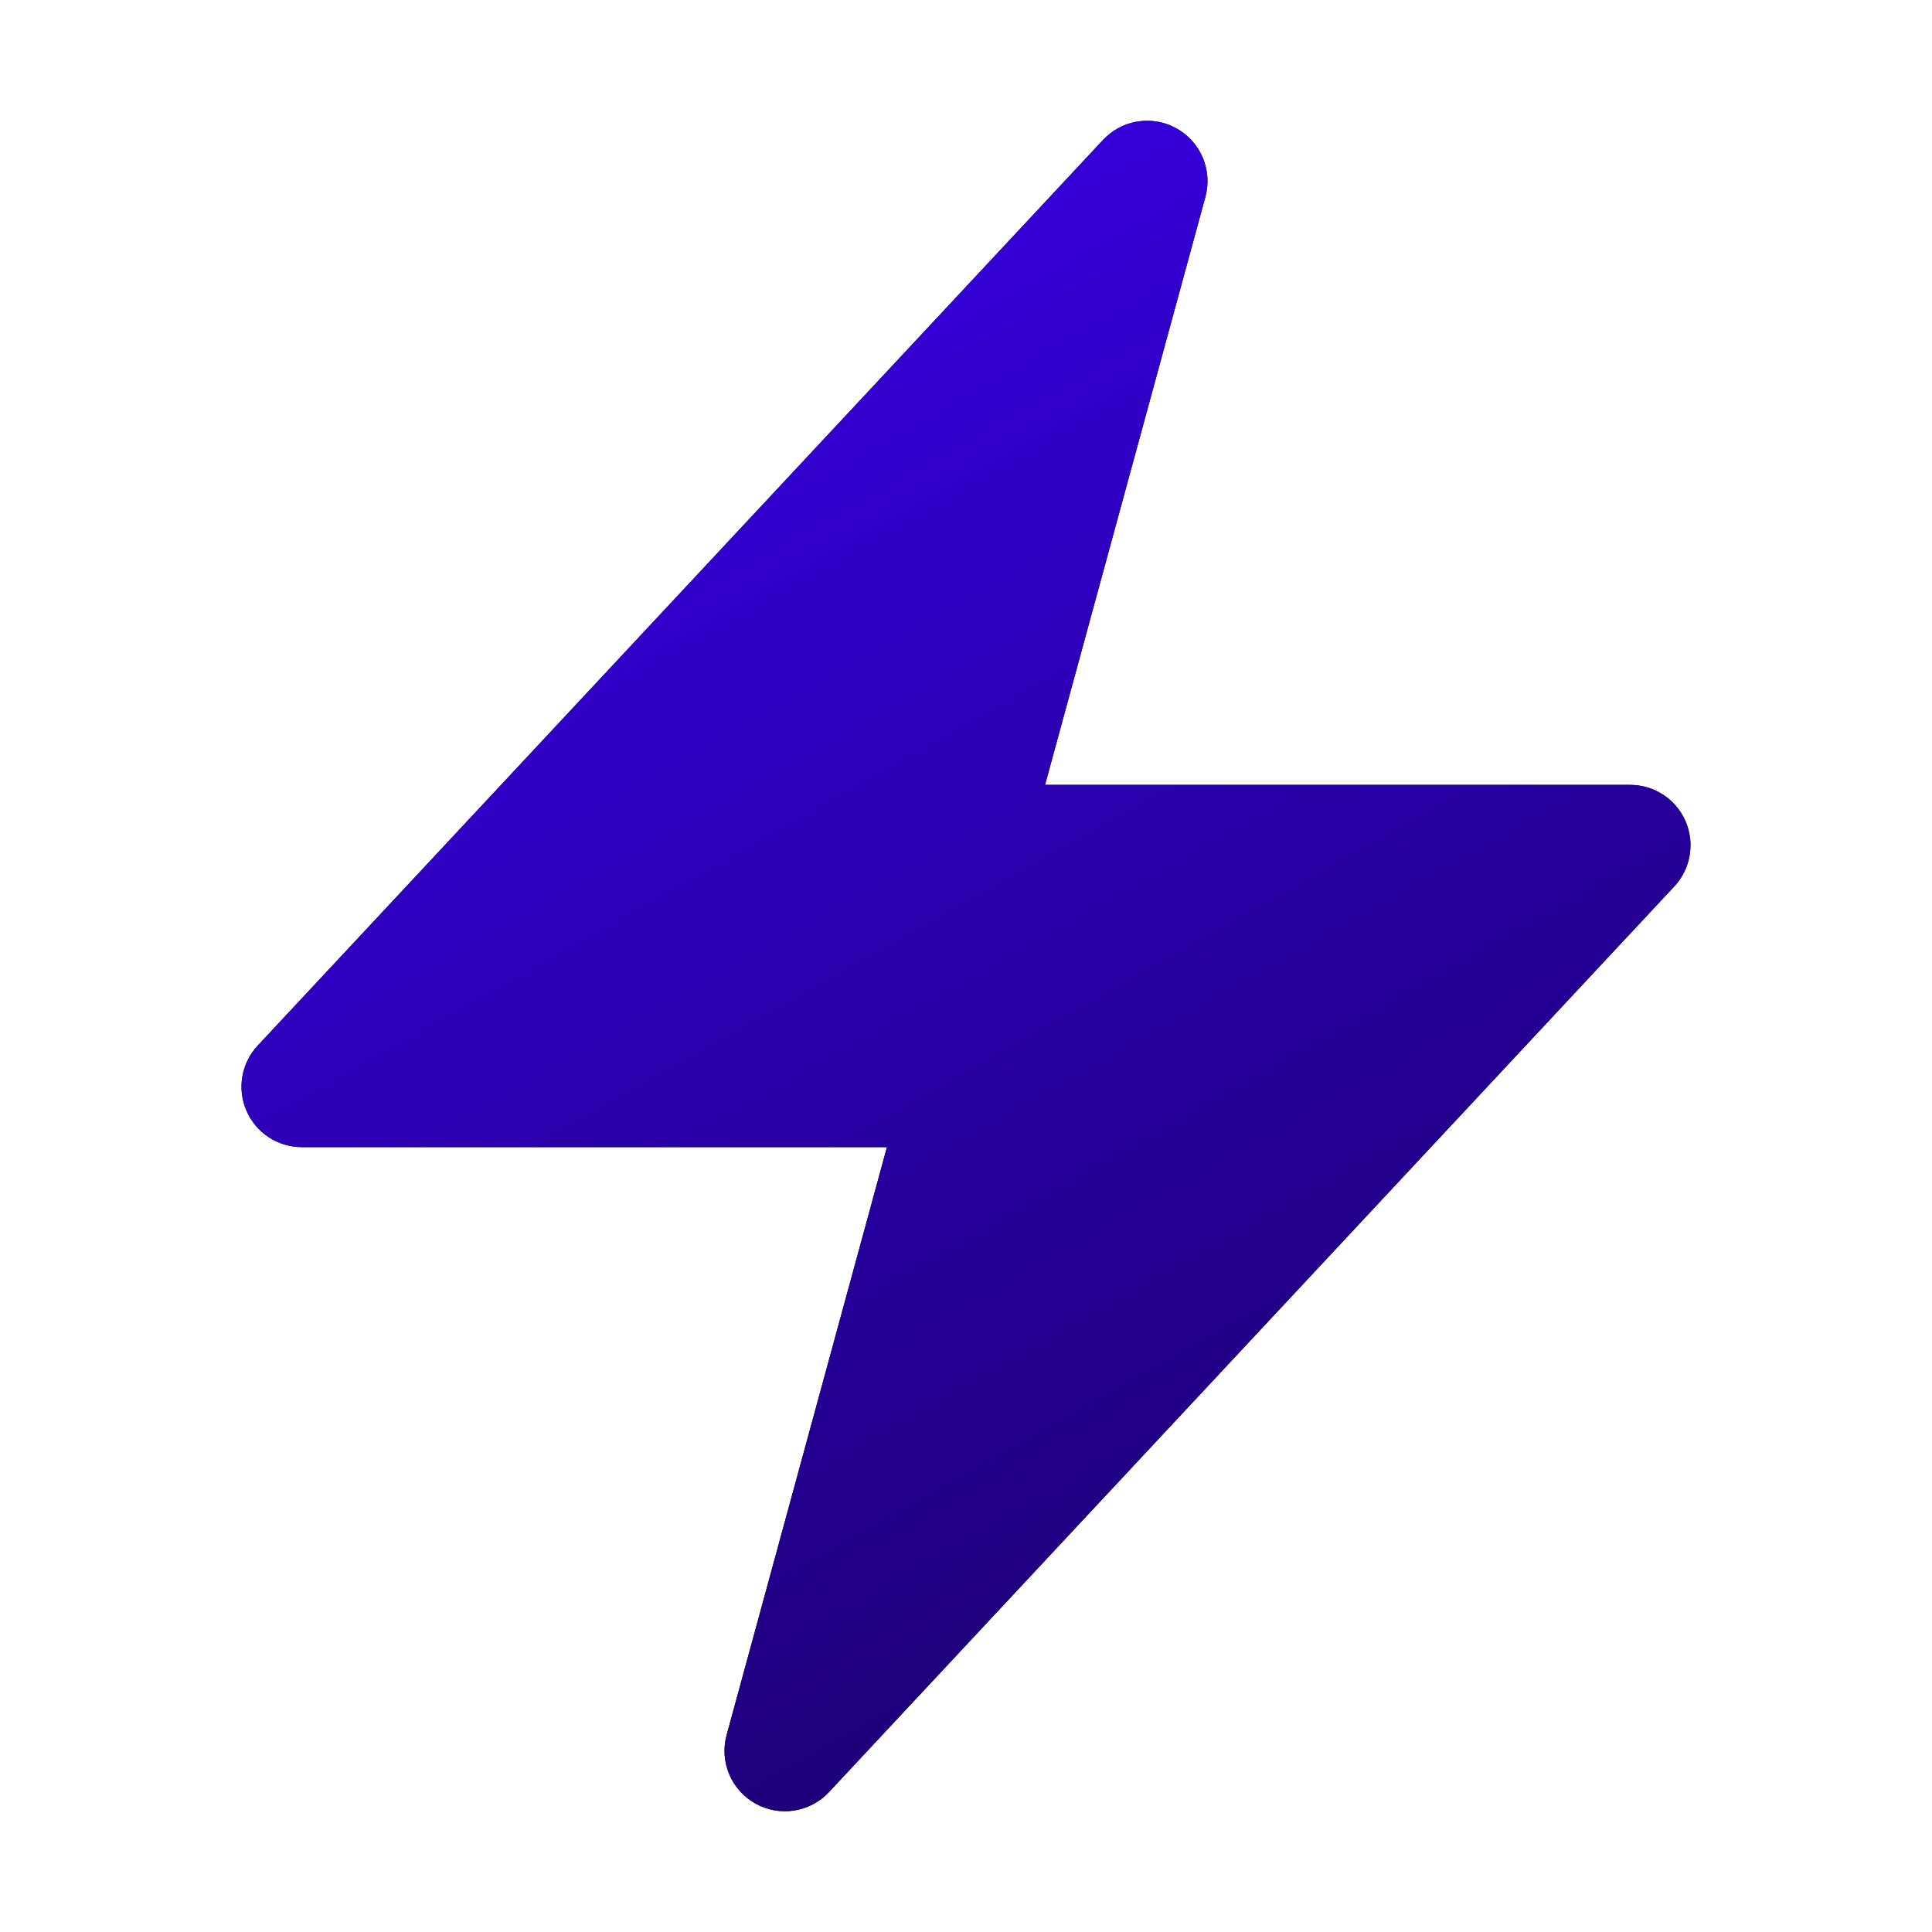
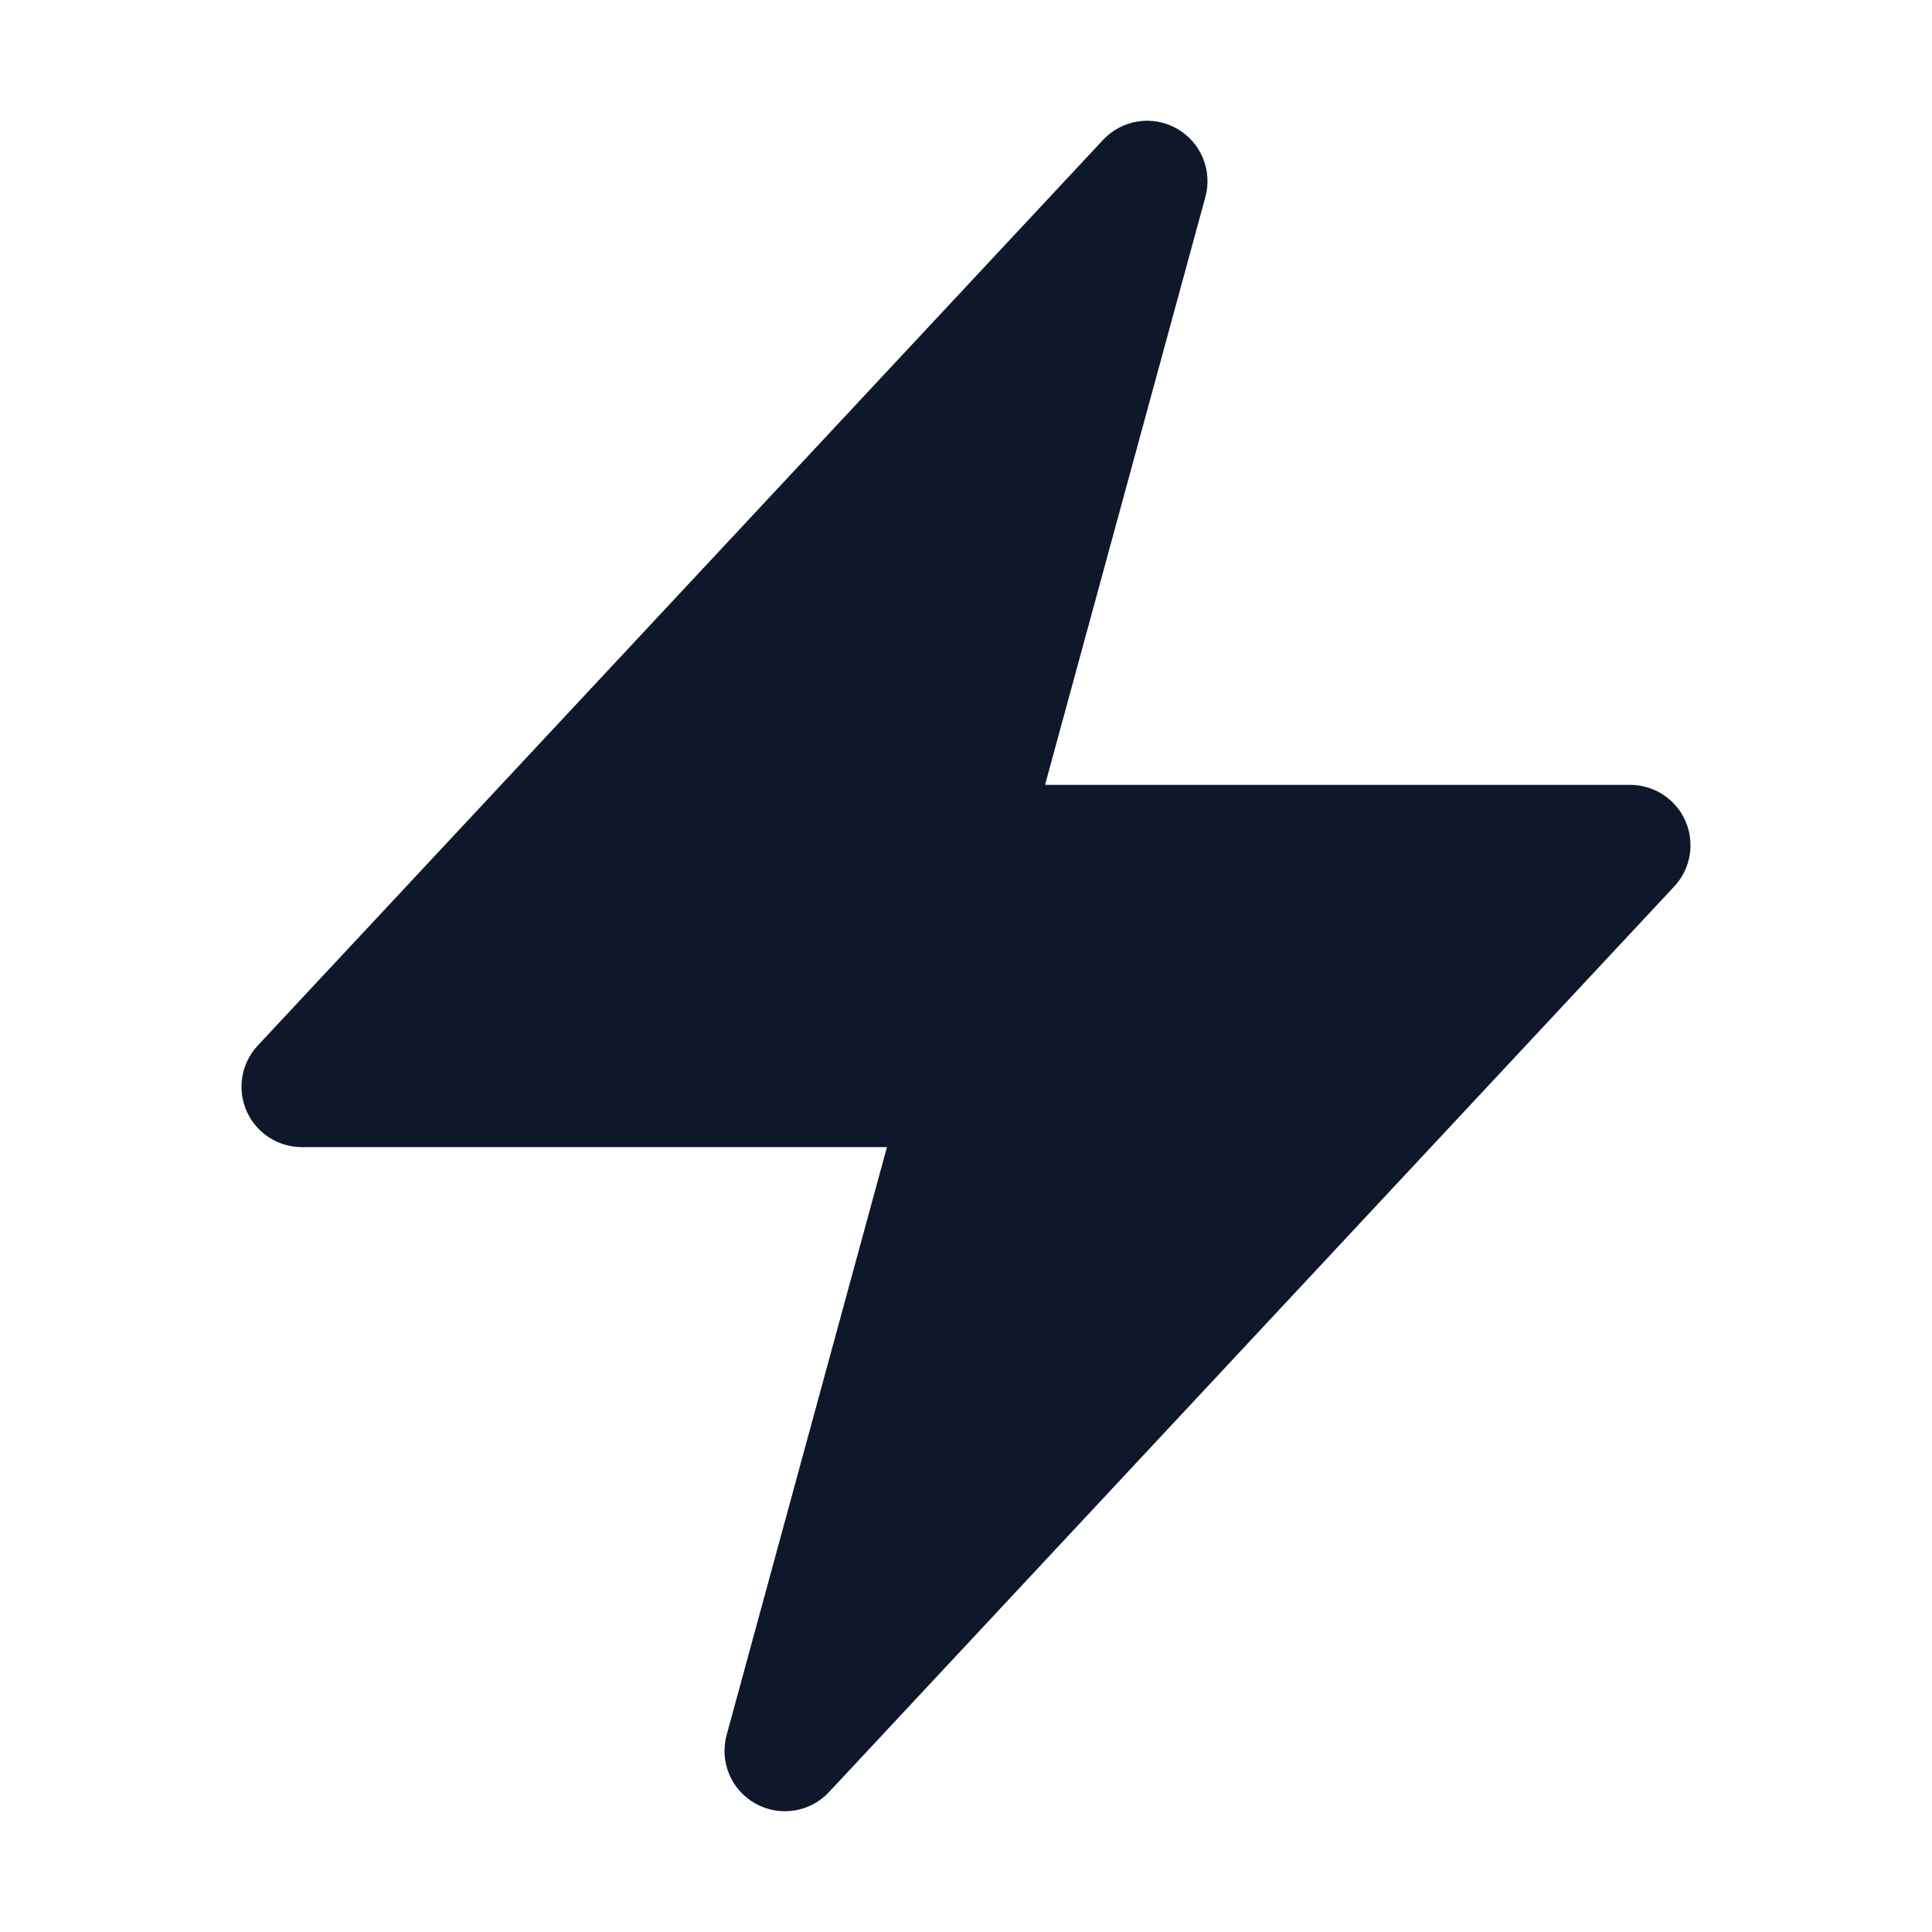
<svg xmlns="http://www.w3.org/2000/svg" width="48" height="48" viewBox="0 0 48 48" fill="none">
  <path fill-rule="evenodd" clip-rule="evenodd" d="M29.23 3.19C29.833 3.526 30.129 4.229 29.947 4.895L25.964 19.5H40.5C41.097 19.5 41.638 19.854 41.876 20.402C42.114 20.95 42.004 21.587 41.597 22.023L20.597 44.523C20.126 45.028 19.372 45.146 18.77 44.81C18.167 44.474 17.871 43.771 18.053 43.105L22.036 28.5H7.5C6.903 28.5 6.362 28.146 6.124 27.598C5.886 27.05 5.996 26.413 6.403 25.977L27.404 3.477C27.874 2.972 28.628 2.854 29.23 3.19Z" fill="#0F172A" />
-   <path fill-rule="evenodd" clip-rule="evenodd" d="M29.23 3.19C29.833 3.526 30.129 4.229 29.947 4.895L25.964 19.5H40.5C41.097 19.5 41.638 19.854 41.876 20.402C42.114 20.95 42.004 21.587 41.597 22.023L20.597 44.523C20.126 45.028 19.372 45.146 18.77 44.81C18.167 44.474 17.871 43.771 18.053 43.105L22.036 28.5H7.5C6.903 28.5 6.362 28.146 6.124 27.598C5.886 27.05 5.996 26.413 6.403 25.977L27.404 3.477C27.874 2.972 28.628 2.854 29.23 3.19Z" fill="url(#paint0_linear_509_9820)" />
  <defs>
    <linearGradient id="paint0_linear_509_9820" x1="12.3" y1="3" x2="37.919" y2="48.524" gradientUnits="userSpaceOnUse">
      <stop stop-color="#3B00F0" />
      <stop offset="1" stop-color="#150056" />
    </linearGradient>
  </defs>
</svg>